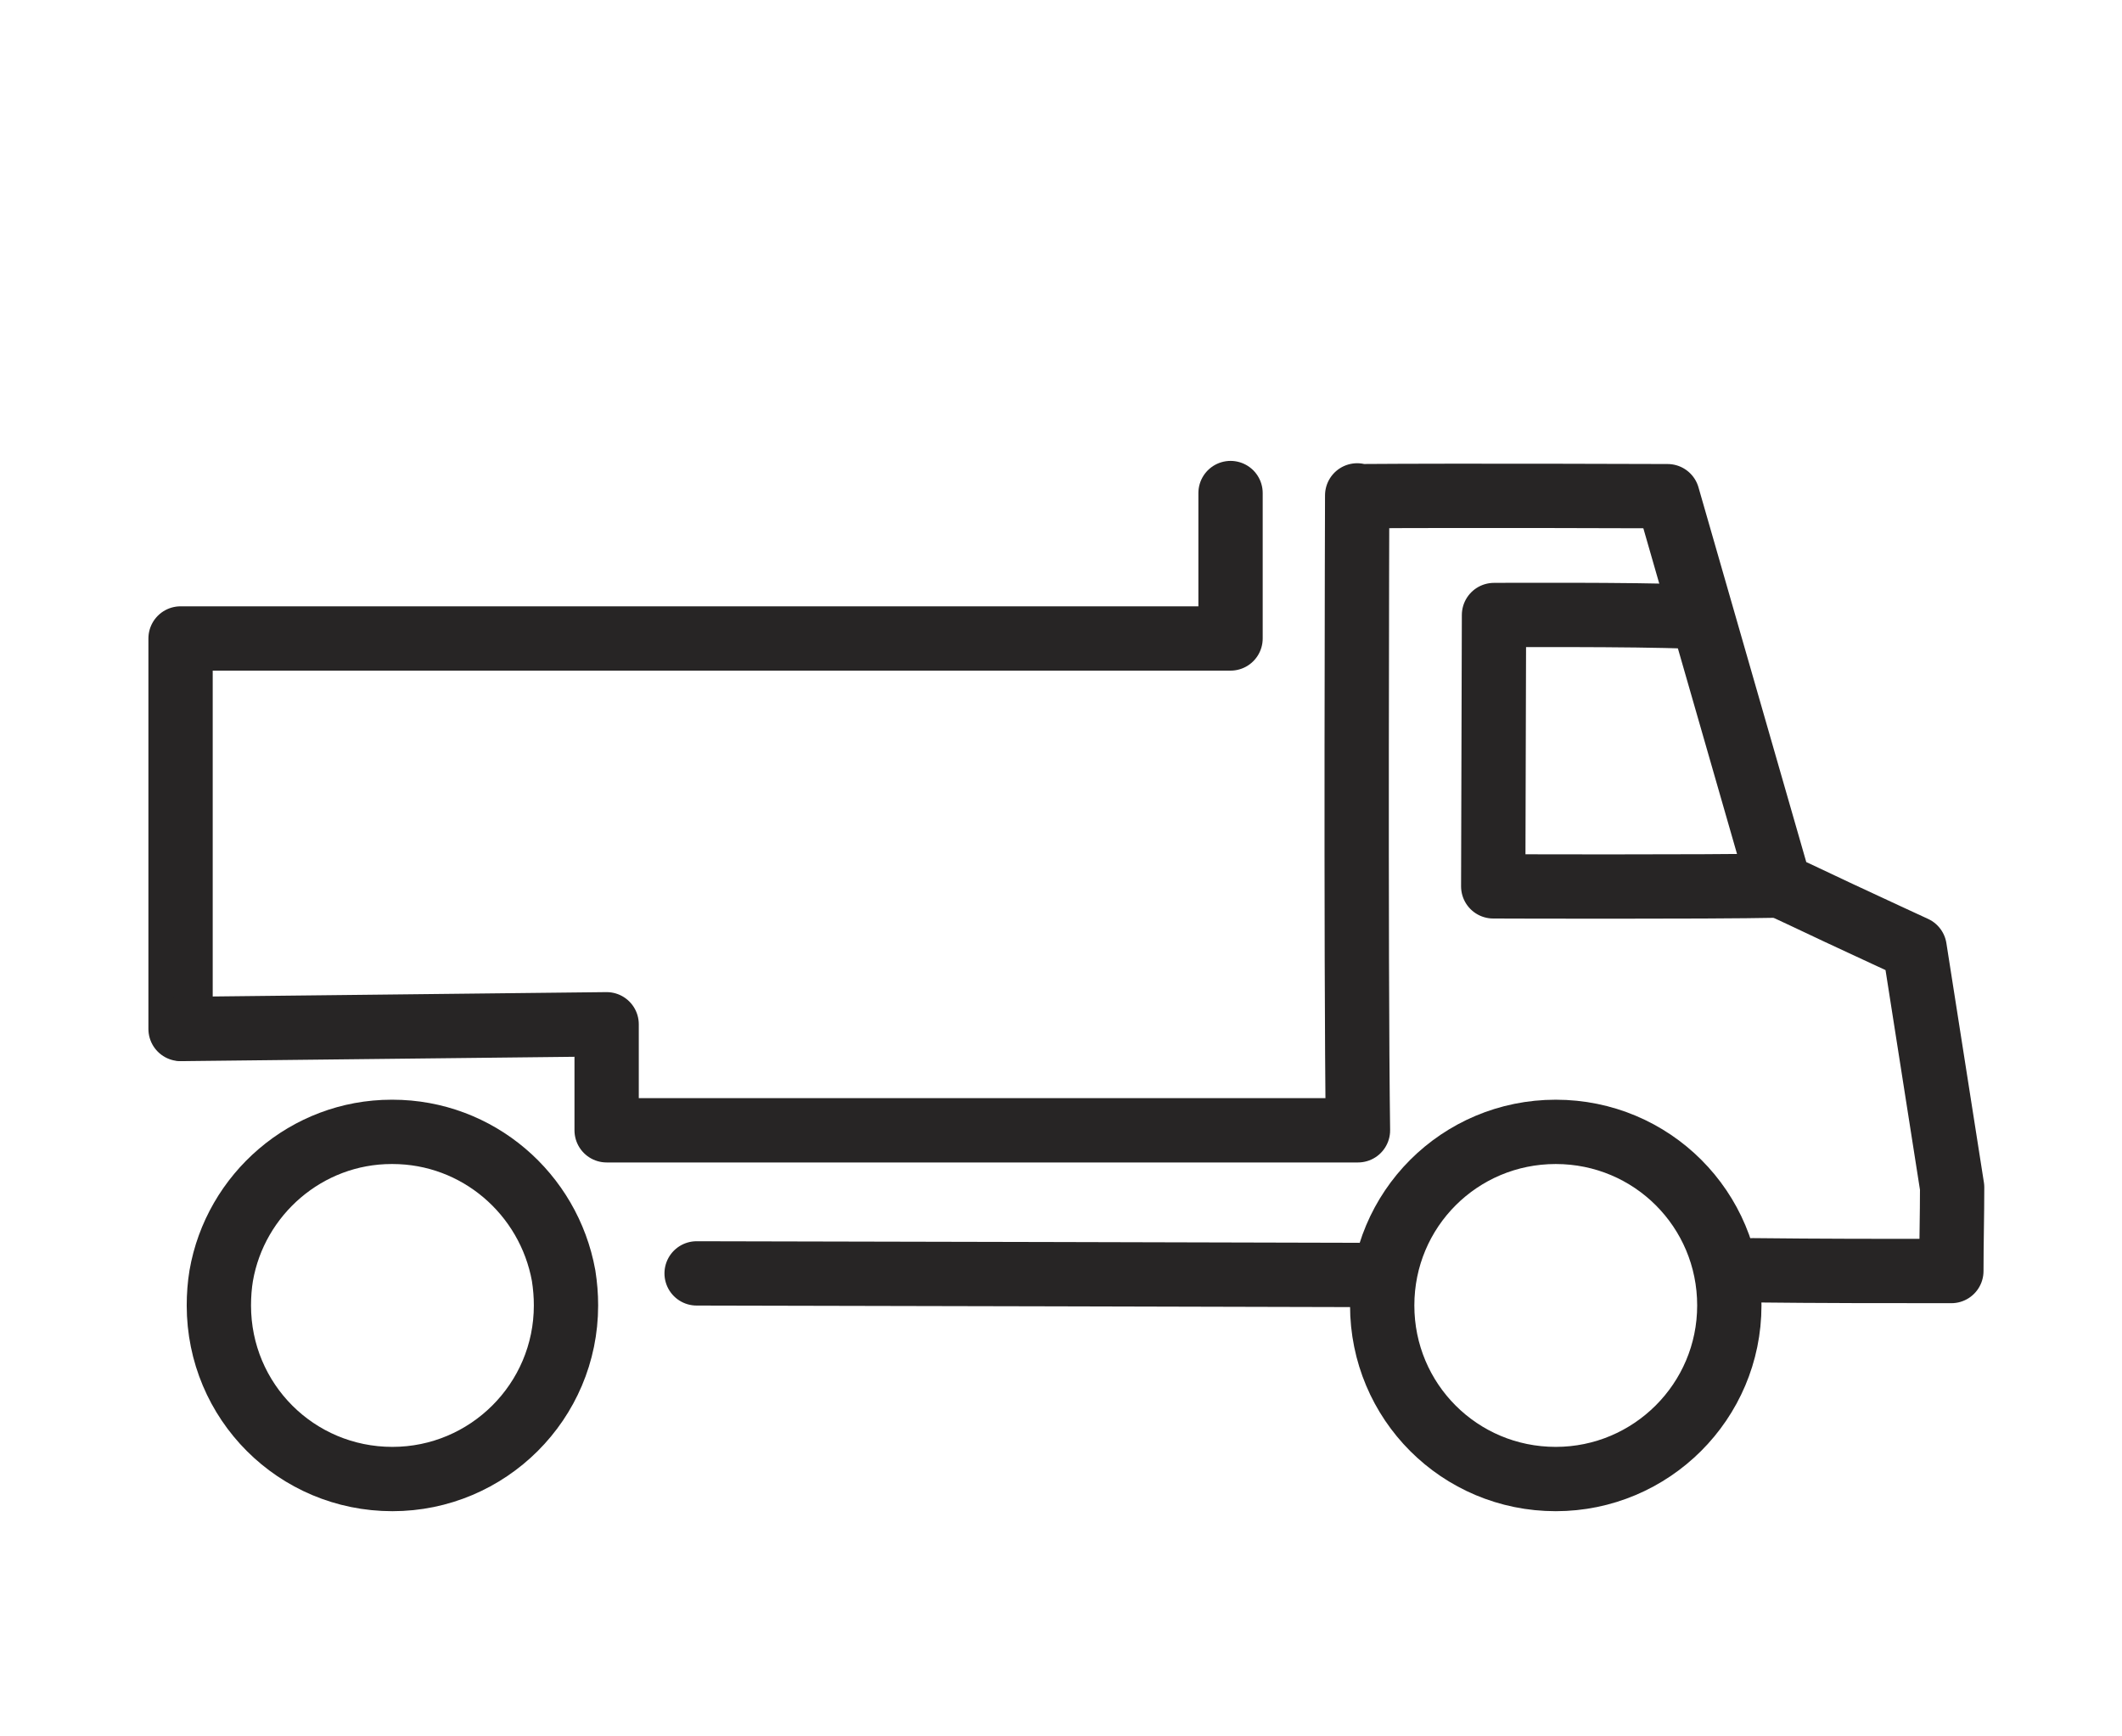
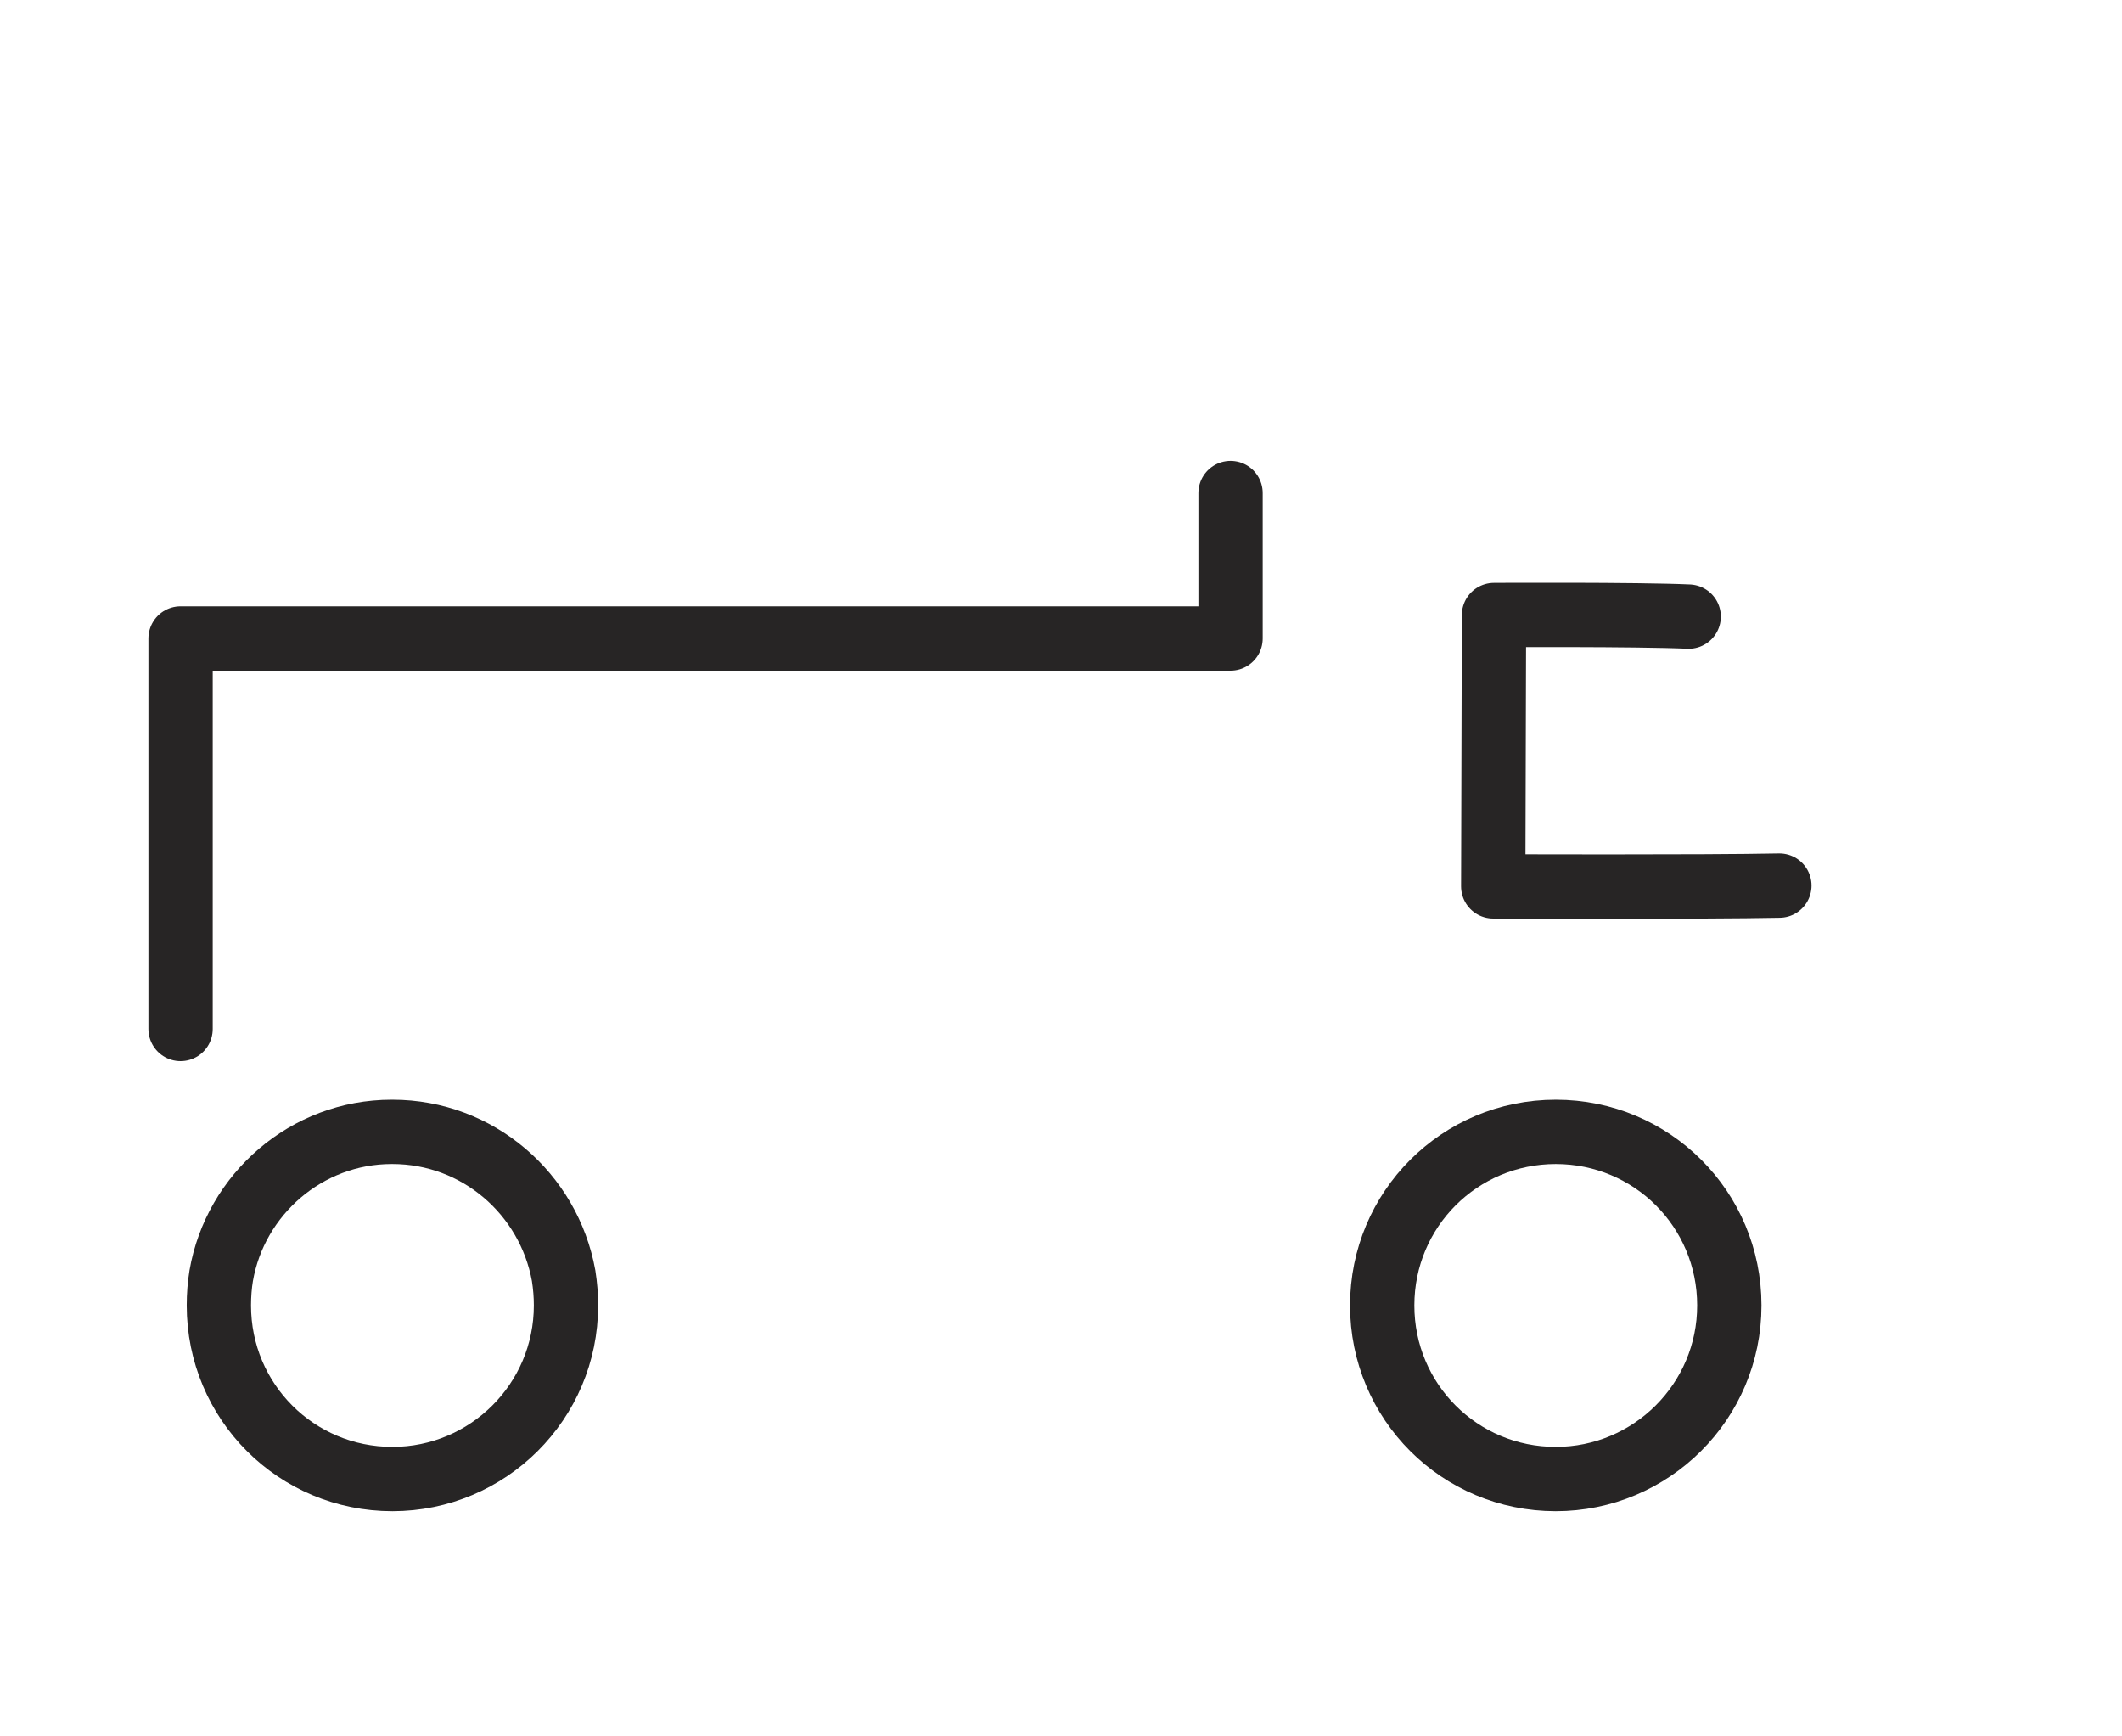
<svg xmlns="http://www.w3.org/2000/svg" width="99" height="81" viewBox="0 0 99 81" fill="none">
  <path d="M8.424 48V29.784H57.41V23" stroke="#272525" stroke-width="3" stroke-linecap="round" stroke-linejoin="round" />
  <path d="M78.784 28.763C76.376 28.654 69.701 28.69 69.701 28.69L69.665 41.347C69.665 41.347 79.55 41.384 83.015 41.311" stroke="#272525" stroke-width="3" stroke-linecap="round" stroke-linejoin="round" />
  <path d="M72.582 52.8C68.096 52.8 64.485 56.411 64.485 60.897C64.485 65.384 68.096 68.995 72.582 68.995C77.032 68.995 80.68 65.384 80.68 60.897C80.68 56.411 77.069 52.8 72.582 52.8Z" stroke="#272525" stroke-width="3" stroke-linecap="round" stroke-linejoin="round" />
  <path d="M18.308 52.8H18.272C14.296 52.8 10.977 55.718 10.32 59.511C10.247 59.949 10.211 60.423 10.211 60.897C10.211 65.384 13.822 68.995 18.308 68.995C22.758 68.995 26.406 65.384 26.406 60.897C26.406 60.423 26.369 59.985 26.296 59.511C25.603 55.681 22.284 52.8 18.308 52.8Z" stroke="#272525" stroke-width="3" stroke-linecap="round" stroke-linejoin="round" />
-   <path d="M81.774 59.256C84.875 59.292 87.939 59.292 91.039 59.292C91.039 58.016 91.075 56.666 91.075 55.389L89.325 44.228C89.325 44.228 86.954 43.134 85.787 42.587C84.948 42.186 83.306 41.42 83.306 41.42L83.014 41.274L77.799 23.146C77.799 23.146 68.169 23.109 63.391 23.146H63.355L63.318 23.109C63.318 23.109 63.245 44.848 63.355 52.727H28.302V47.781L8.533 48M32.5 59.402C35.491 59.402 63.391 59.475 63.391 59.475" stroke="#272525" stroke-width="3" stroke-linecap="round" stroke-linejoin="round" />
</svg>